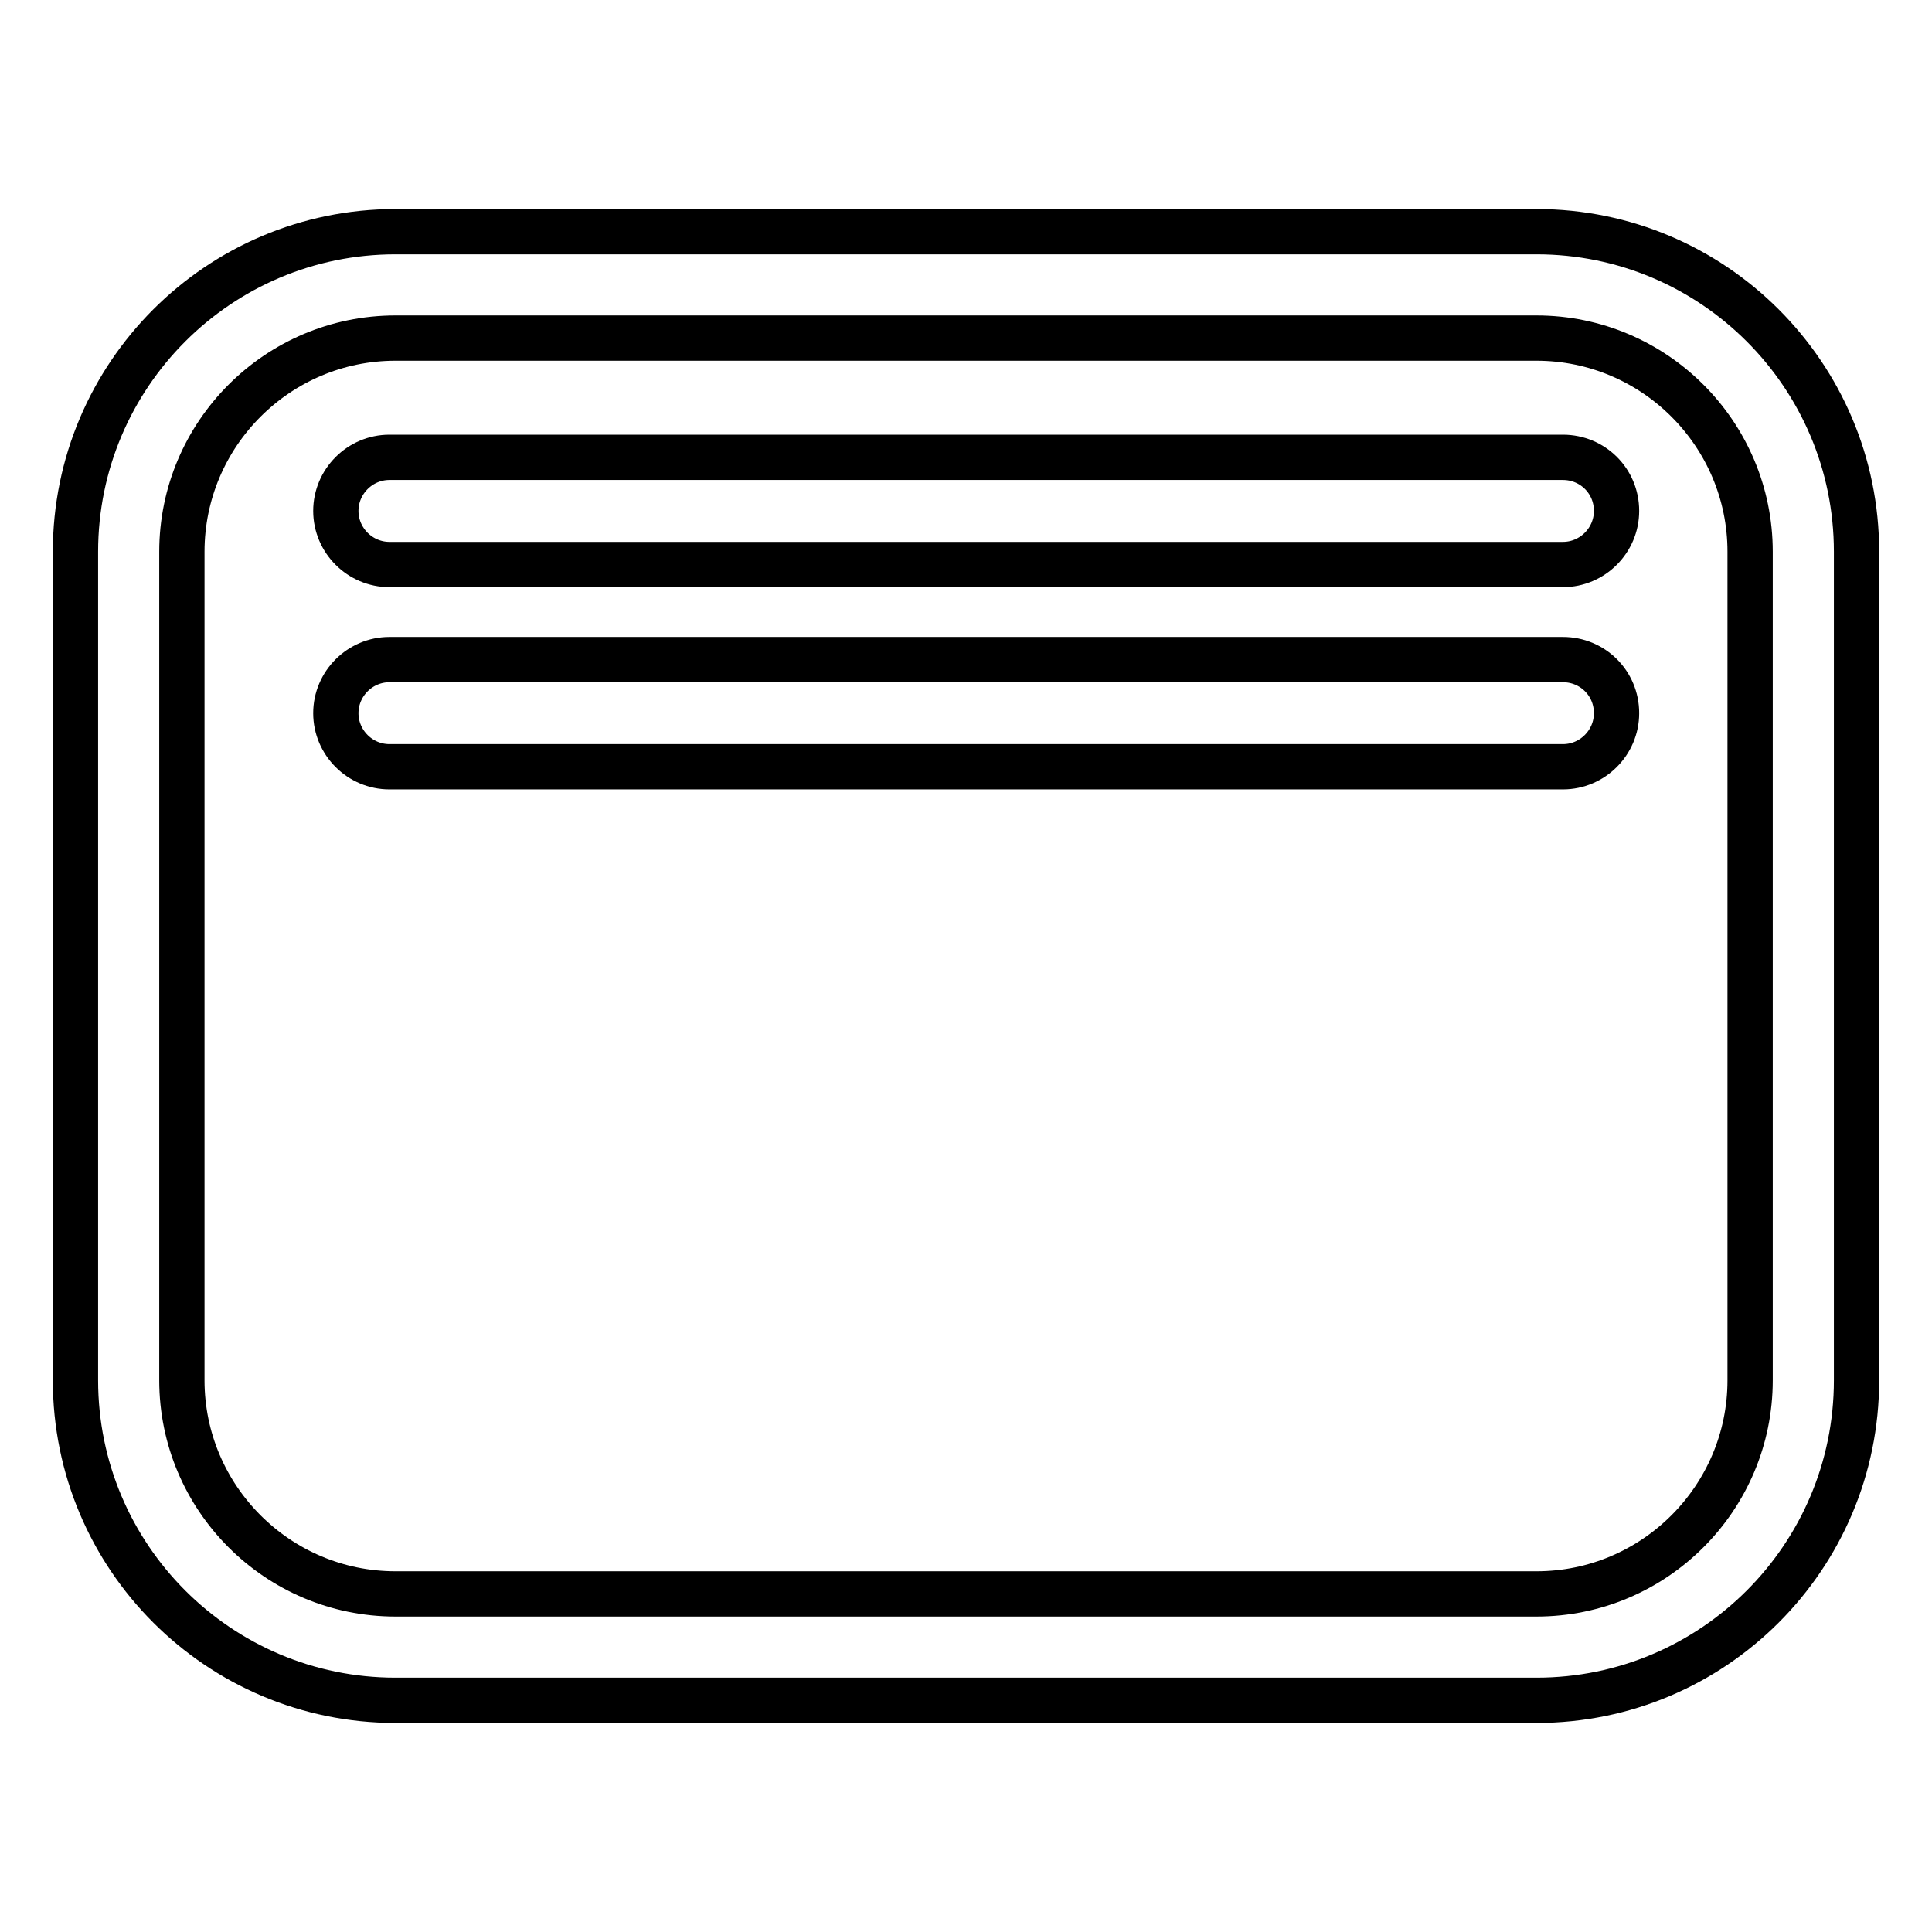
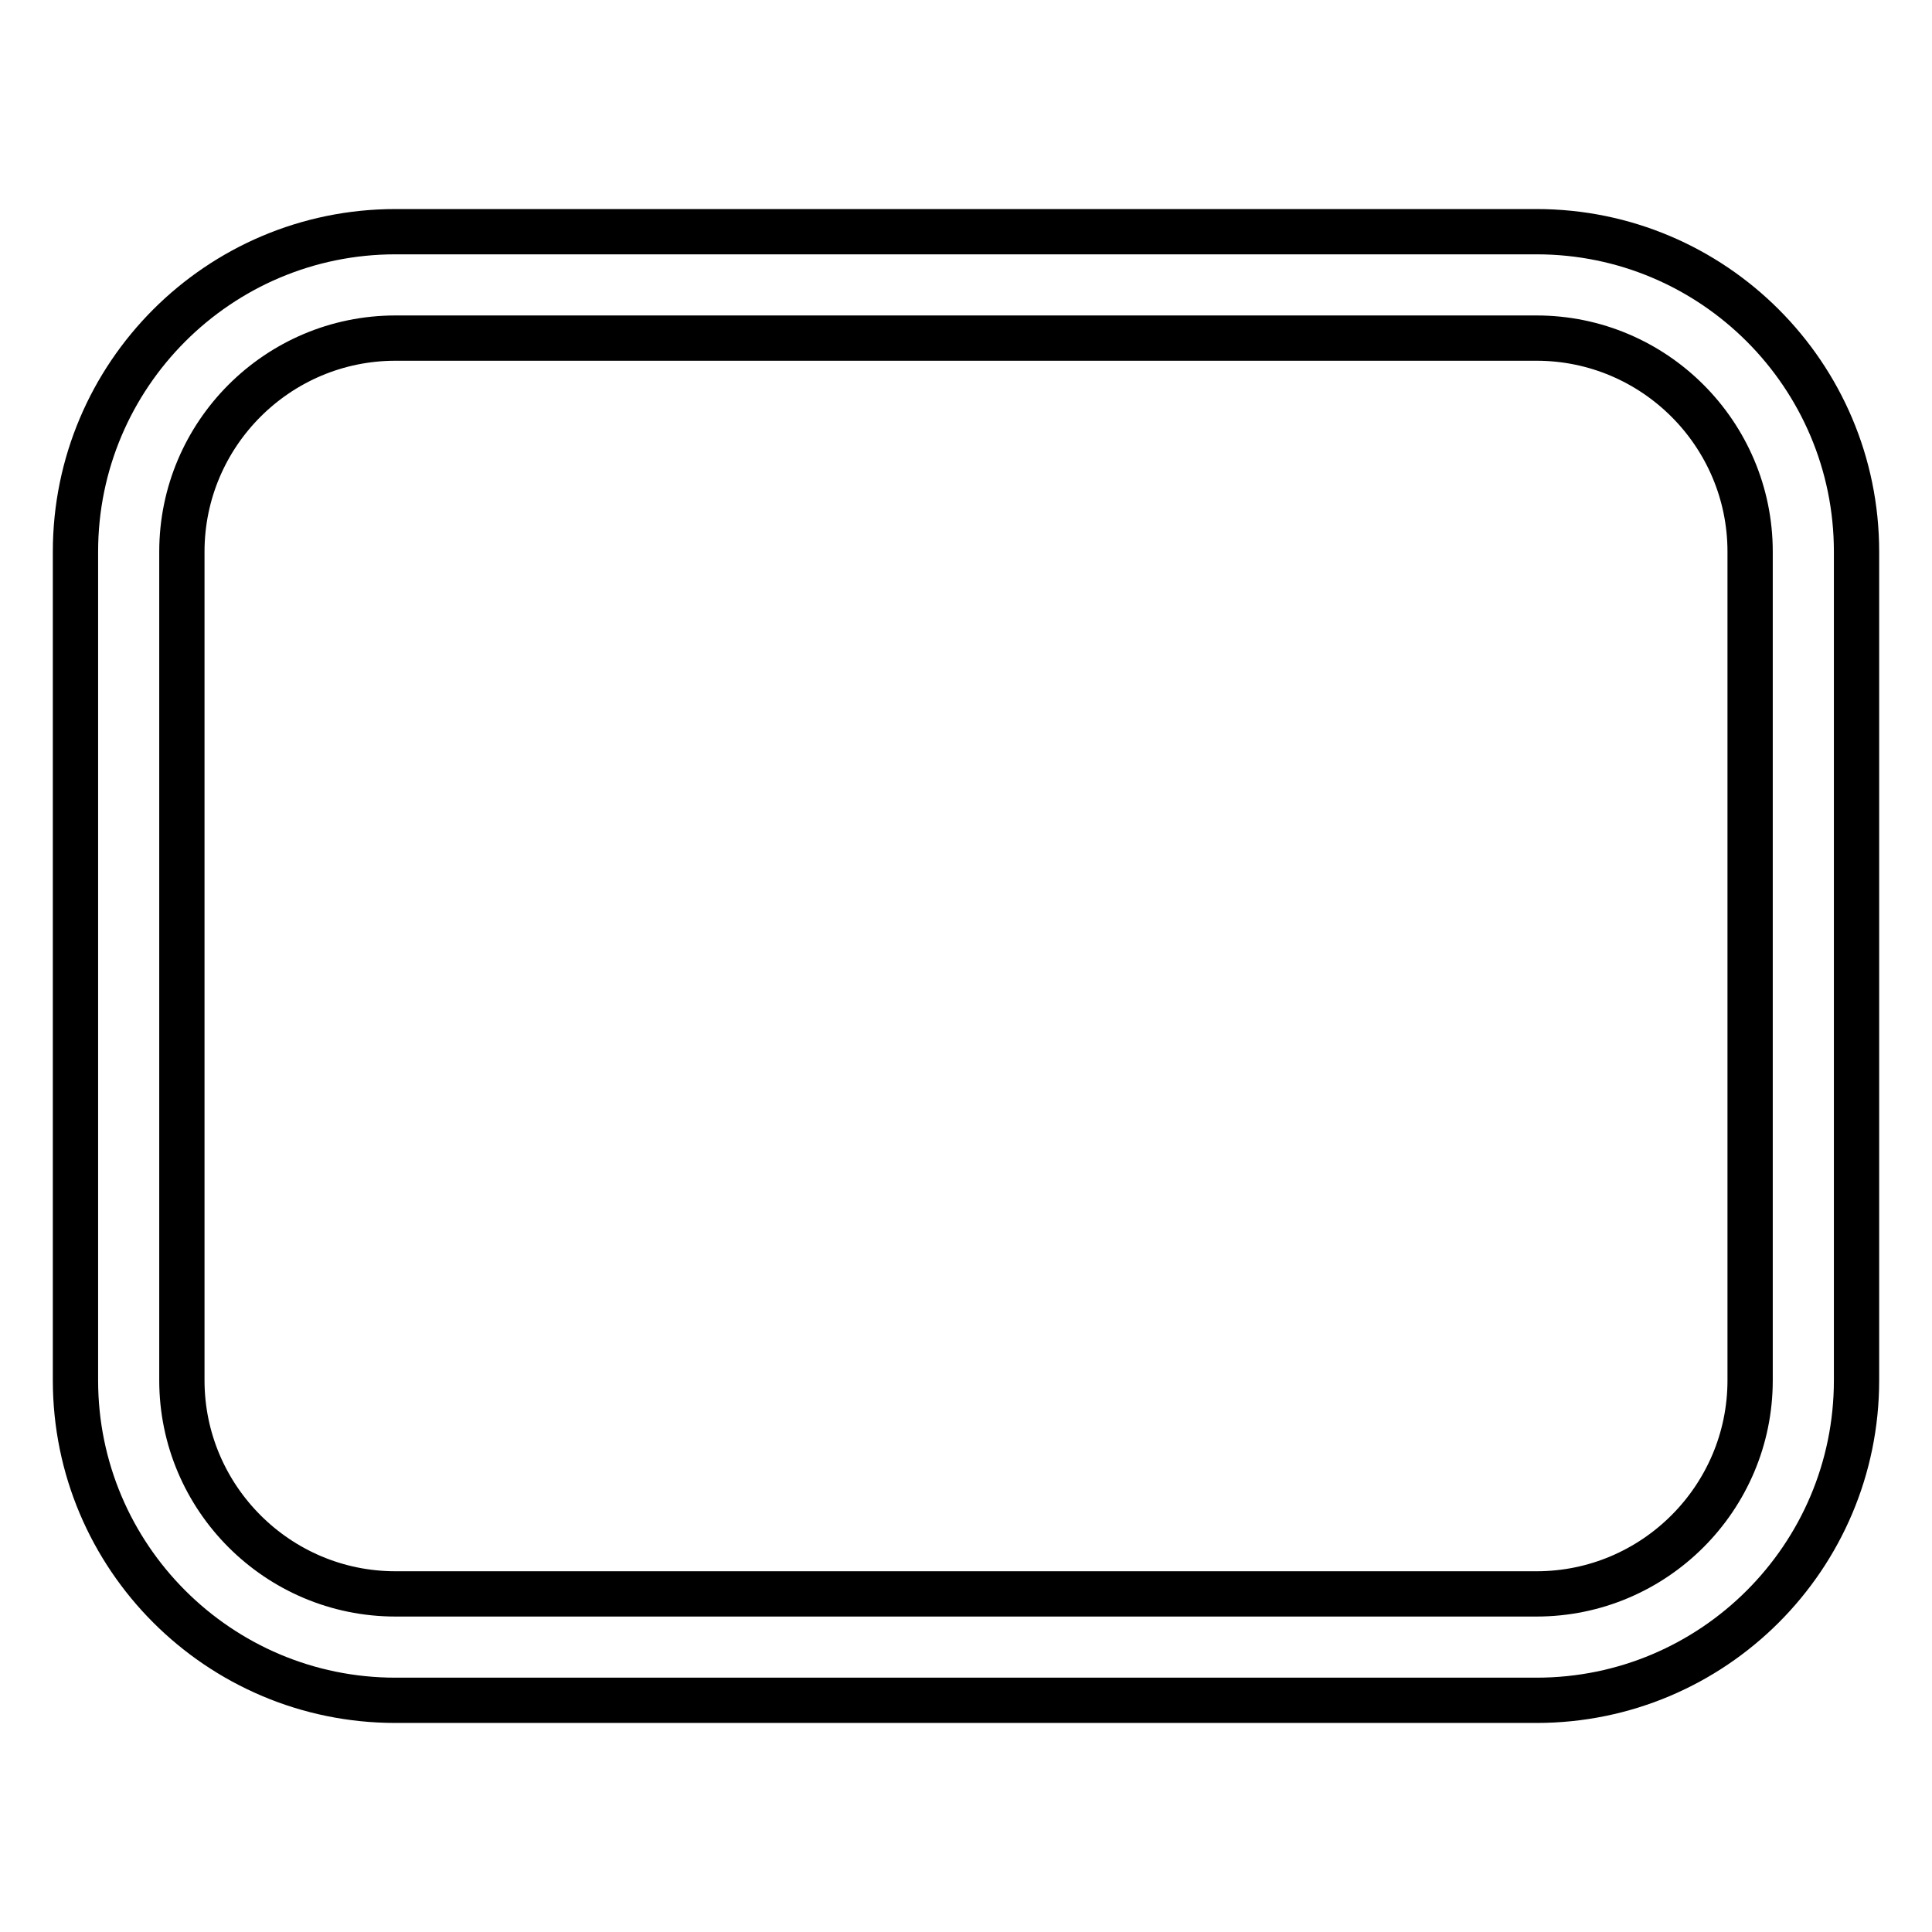
<svg xmlns="http://www.w3.org/2000/svg" version="1.1" x="0px" y="0px" viewBox="0 0 256 256" enable-background="new 0 0 256 256" xml:space="preserve">
  <g>
    <path stroke-width="6" fill-opacity="0" stroke="#000000" d="M203.6,30.7H52.4C29,30.7,10,49.7,10,73.1v109.8c0,23.4,19,42.4,42.4,42.4h151.2c23.4,0,42.4-19,42.4-42.4 V73.1C246,49.7,227,30.7,203.6,30.7z M231.9,182.9c0,15.6-12.7,28.3-28.3,28.3H52.4c-15.6,0-28.3-12.7-28.3-28.3V73.1 c0-15.6,12.7-28.3,28.3-28.3h151.2c15.6,0,28.3,12.7,28.3,28.3V182.9L231.9,182.9z" />
-     <path stroke-width="6" fill-opacity="0" stroke="#000000" d="M207.1,60.6H51.6c-3.9,0-7.1,3.2-7.1,7.1c0,3.9,3.2,7.1,7.1,7.1h155.5c3.9,0,7.1-3.2,7.1-7.1 C214.2,63.7,211,60.6,207.1,60.6L207.1,60.6z M207.1,87.4H51.6c-3.9,0-7.1,3.2-7.1,7.1c0,3.9,3.2,7.1,7.1,7.1h155.5 c3.9,0,7.1-3.2,7.1-7.1C214.2,90.5,211,87.4,207.1,87.4L207.1,87.4z" />
  </g>
</svg>